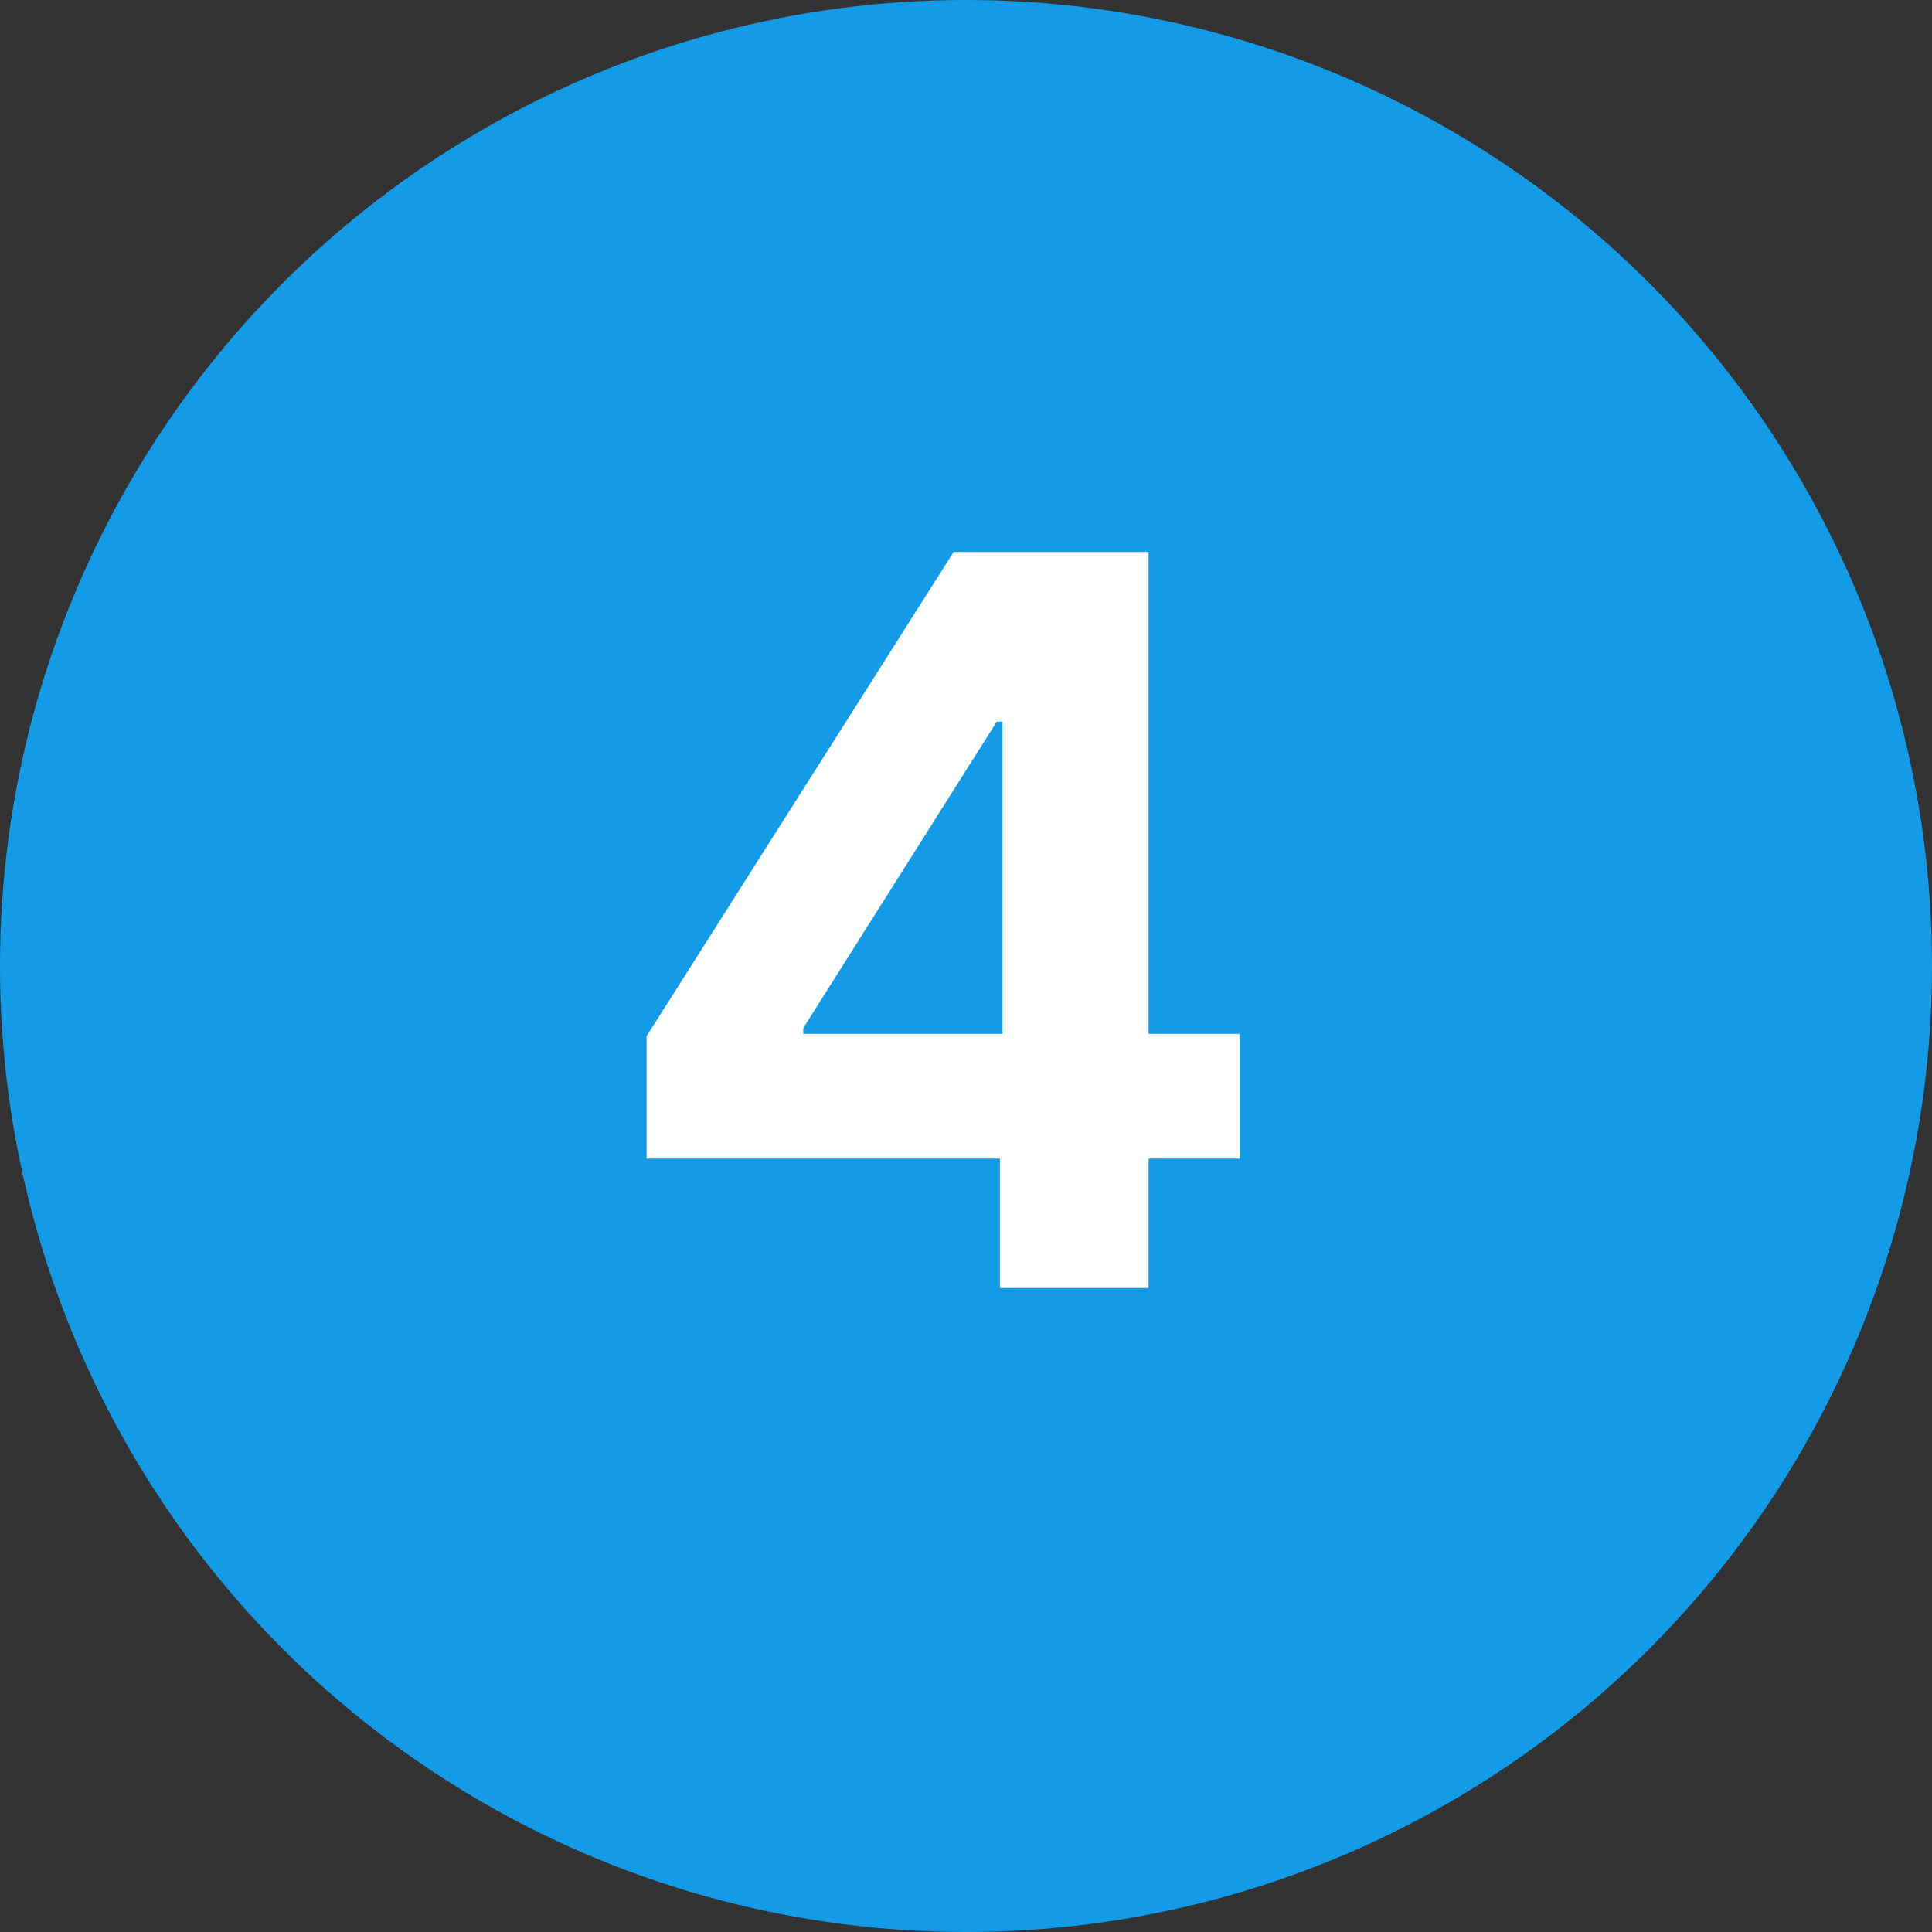
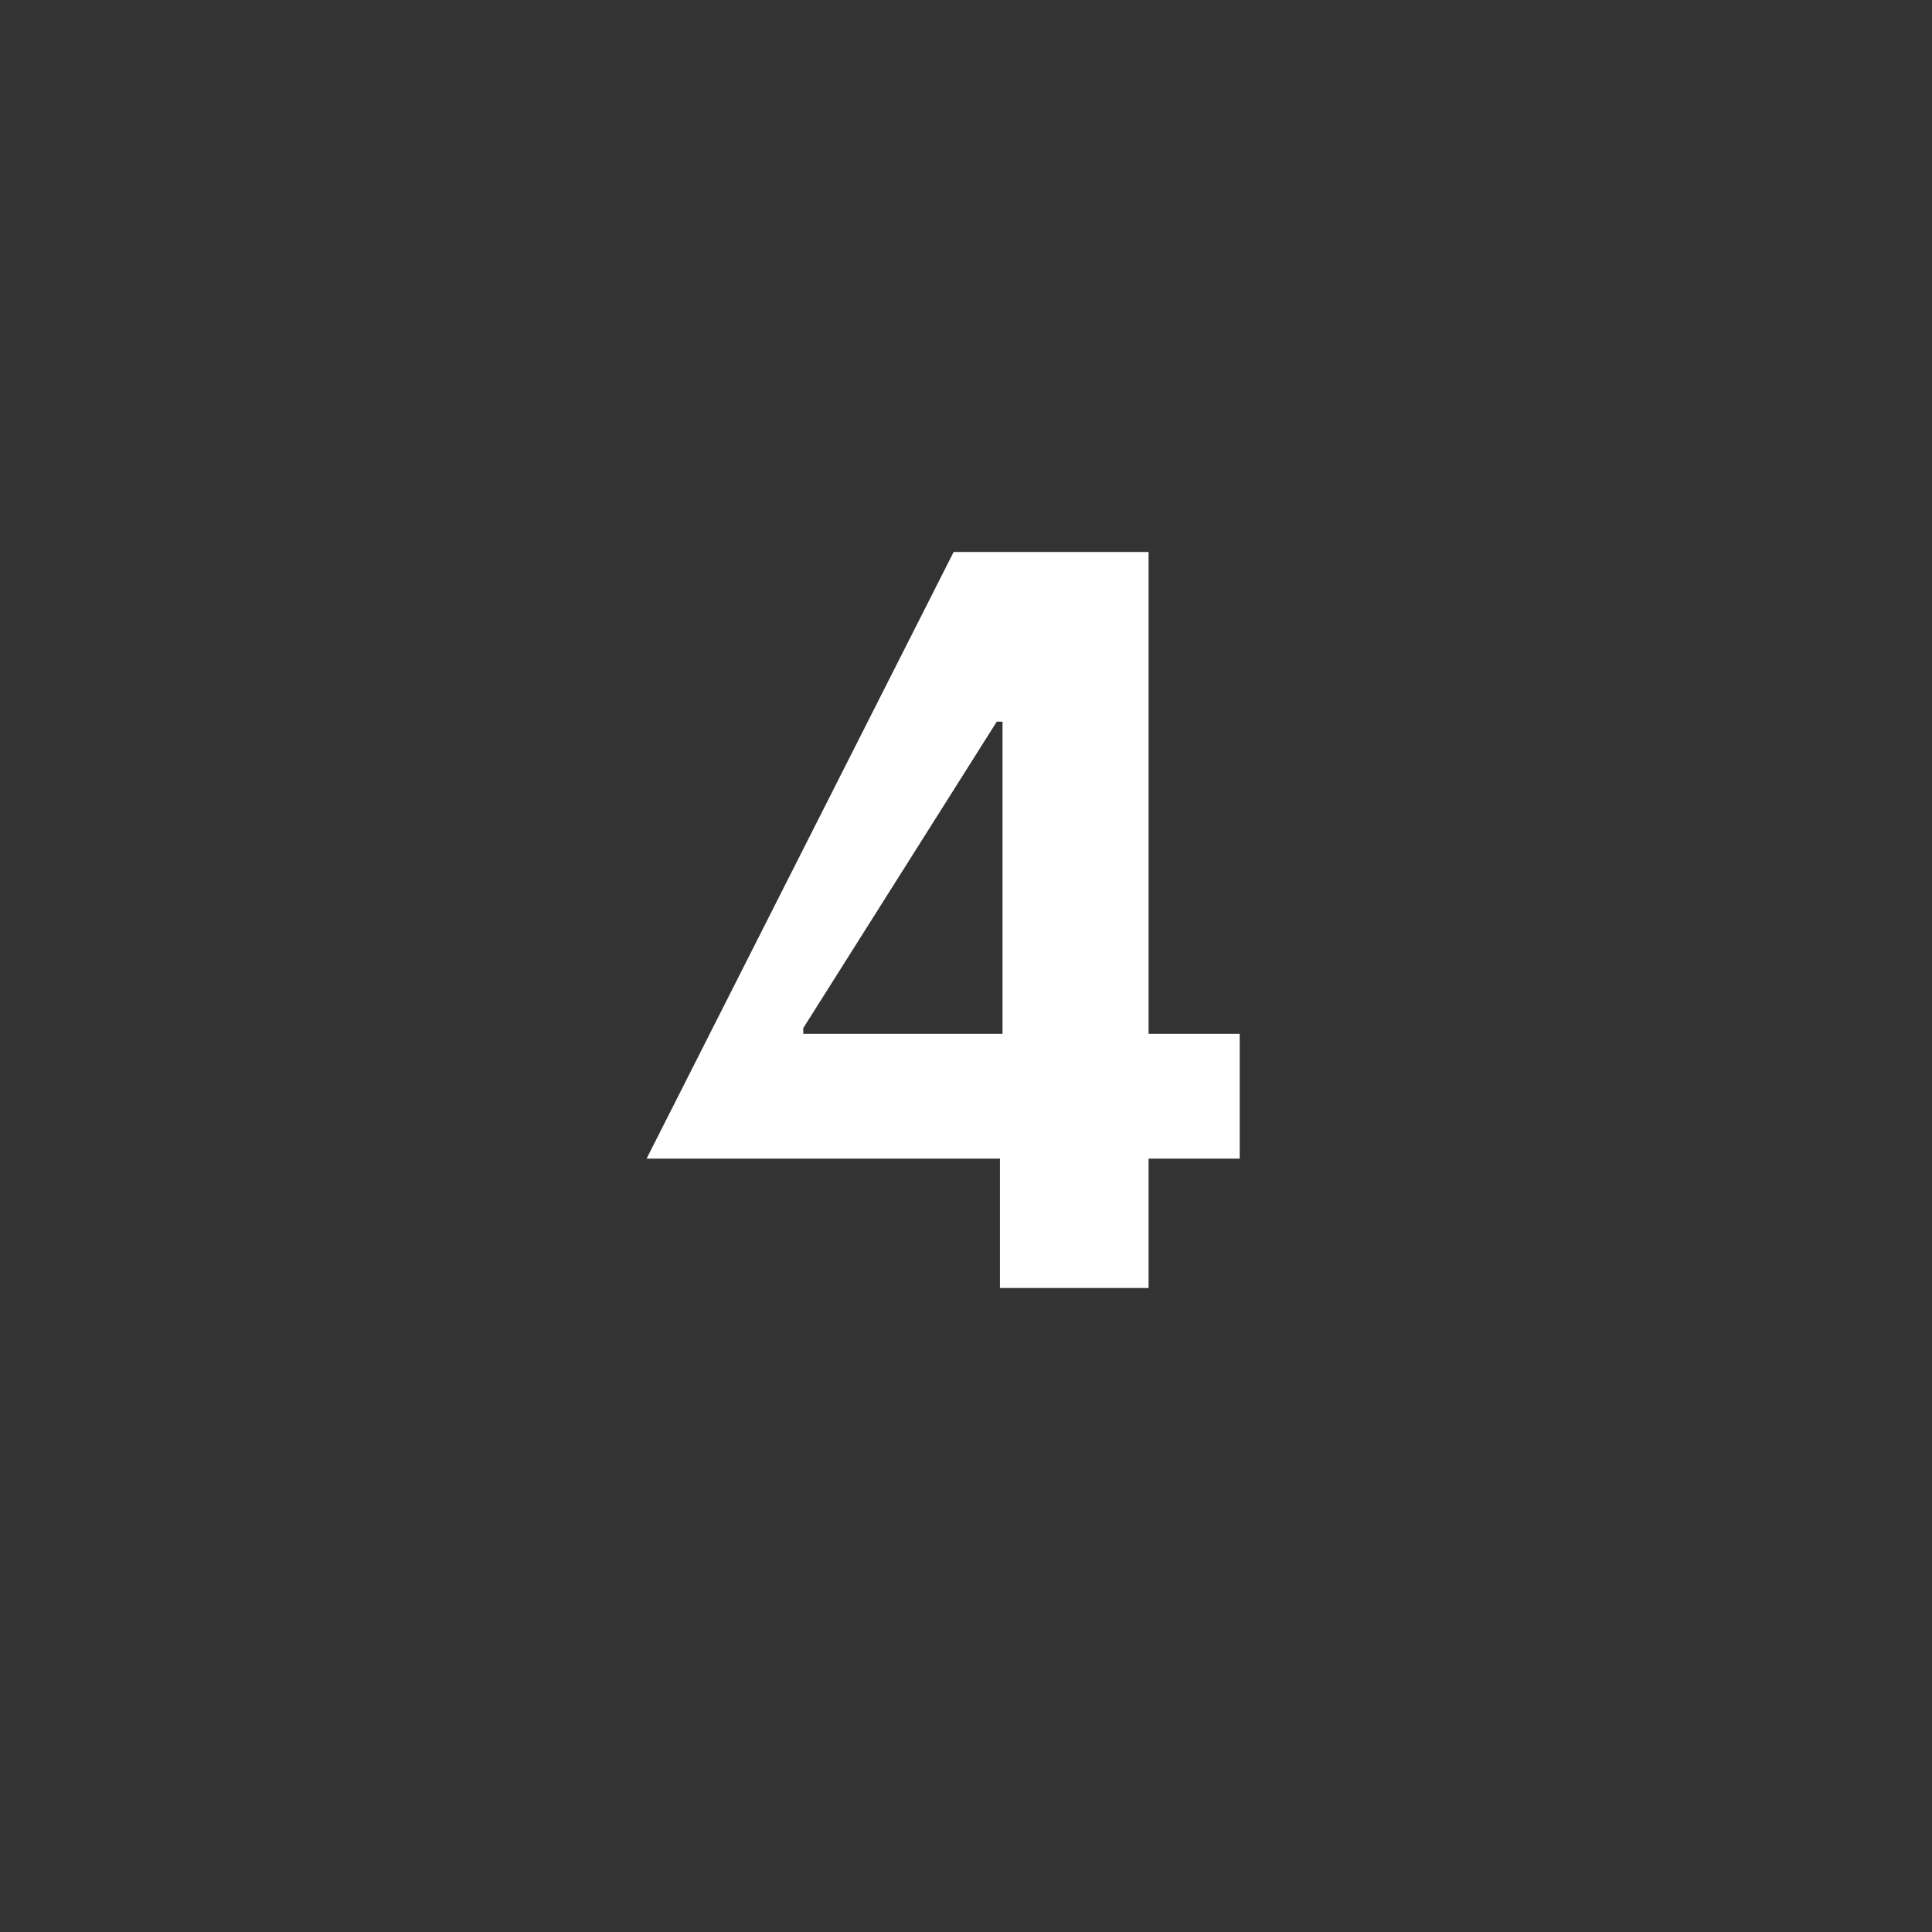
<svg xmlns="http://www.w3.org/2000/svg" width="42" height="42" viewBox="0 0 42 42">
  <rect x="0" y="0" width="42" height="42" fill="#333333" stroke="none" />
  <g id="no-4" transform="translate(-346 -29495)">
-     <circle id="Ellipse_9376" data-name="Ellipse 9376" cx="21" cy="21" r="21" transform="translate(346 29495)" fill="#139be8" />
-     <path id="Path_29598" data-name="Path 29598" d="M1.056-2.812V-5.475L7.731-16h2.3v3.688H8.669L4.462-5.65v.125H13.95v2.713ZM8.738,0V-3.625L8.794-4.8V-16h3.175V0Z" transform="translate(359 29523)" fill="#fff" />
+     <path id="Path_29598" data-name="Path 29598" d="M1.056-2.812L7.731-16h2.3v3.688H8.669L4.462-5.65v.125H13.95v2.713ZM8.738,0V-3.625L8.794-4.8V-16h3.175V0Z" transform="translate(359 29523)" fill="#fff" />
  </g>
</svg>